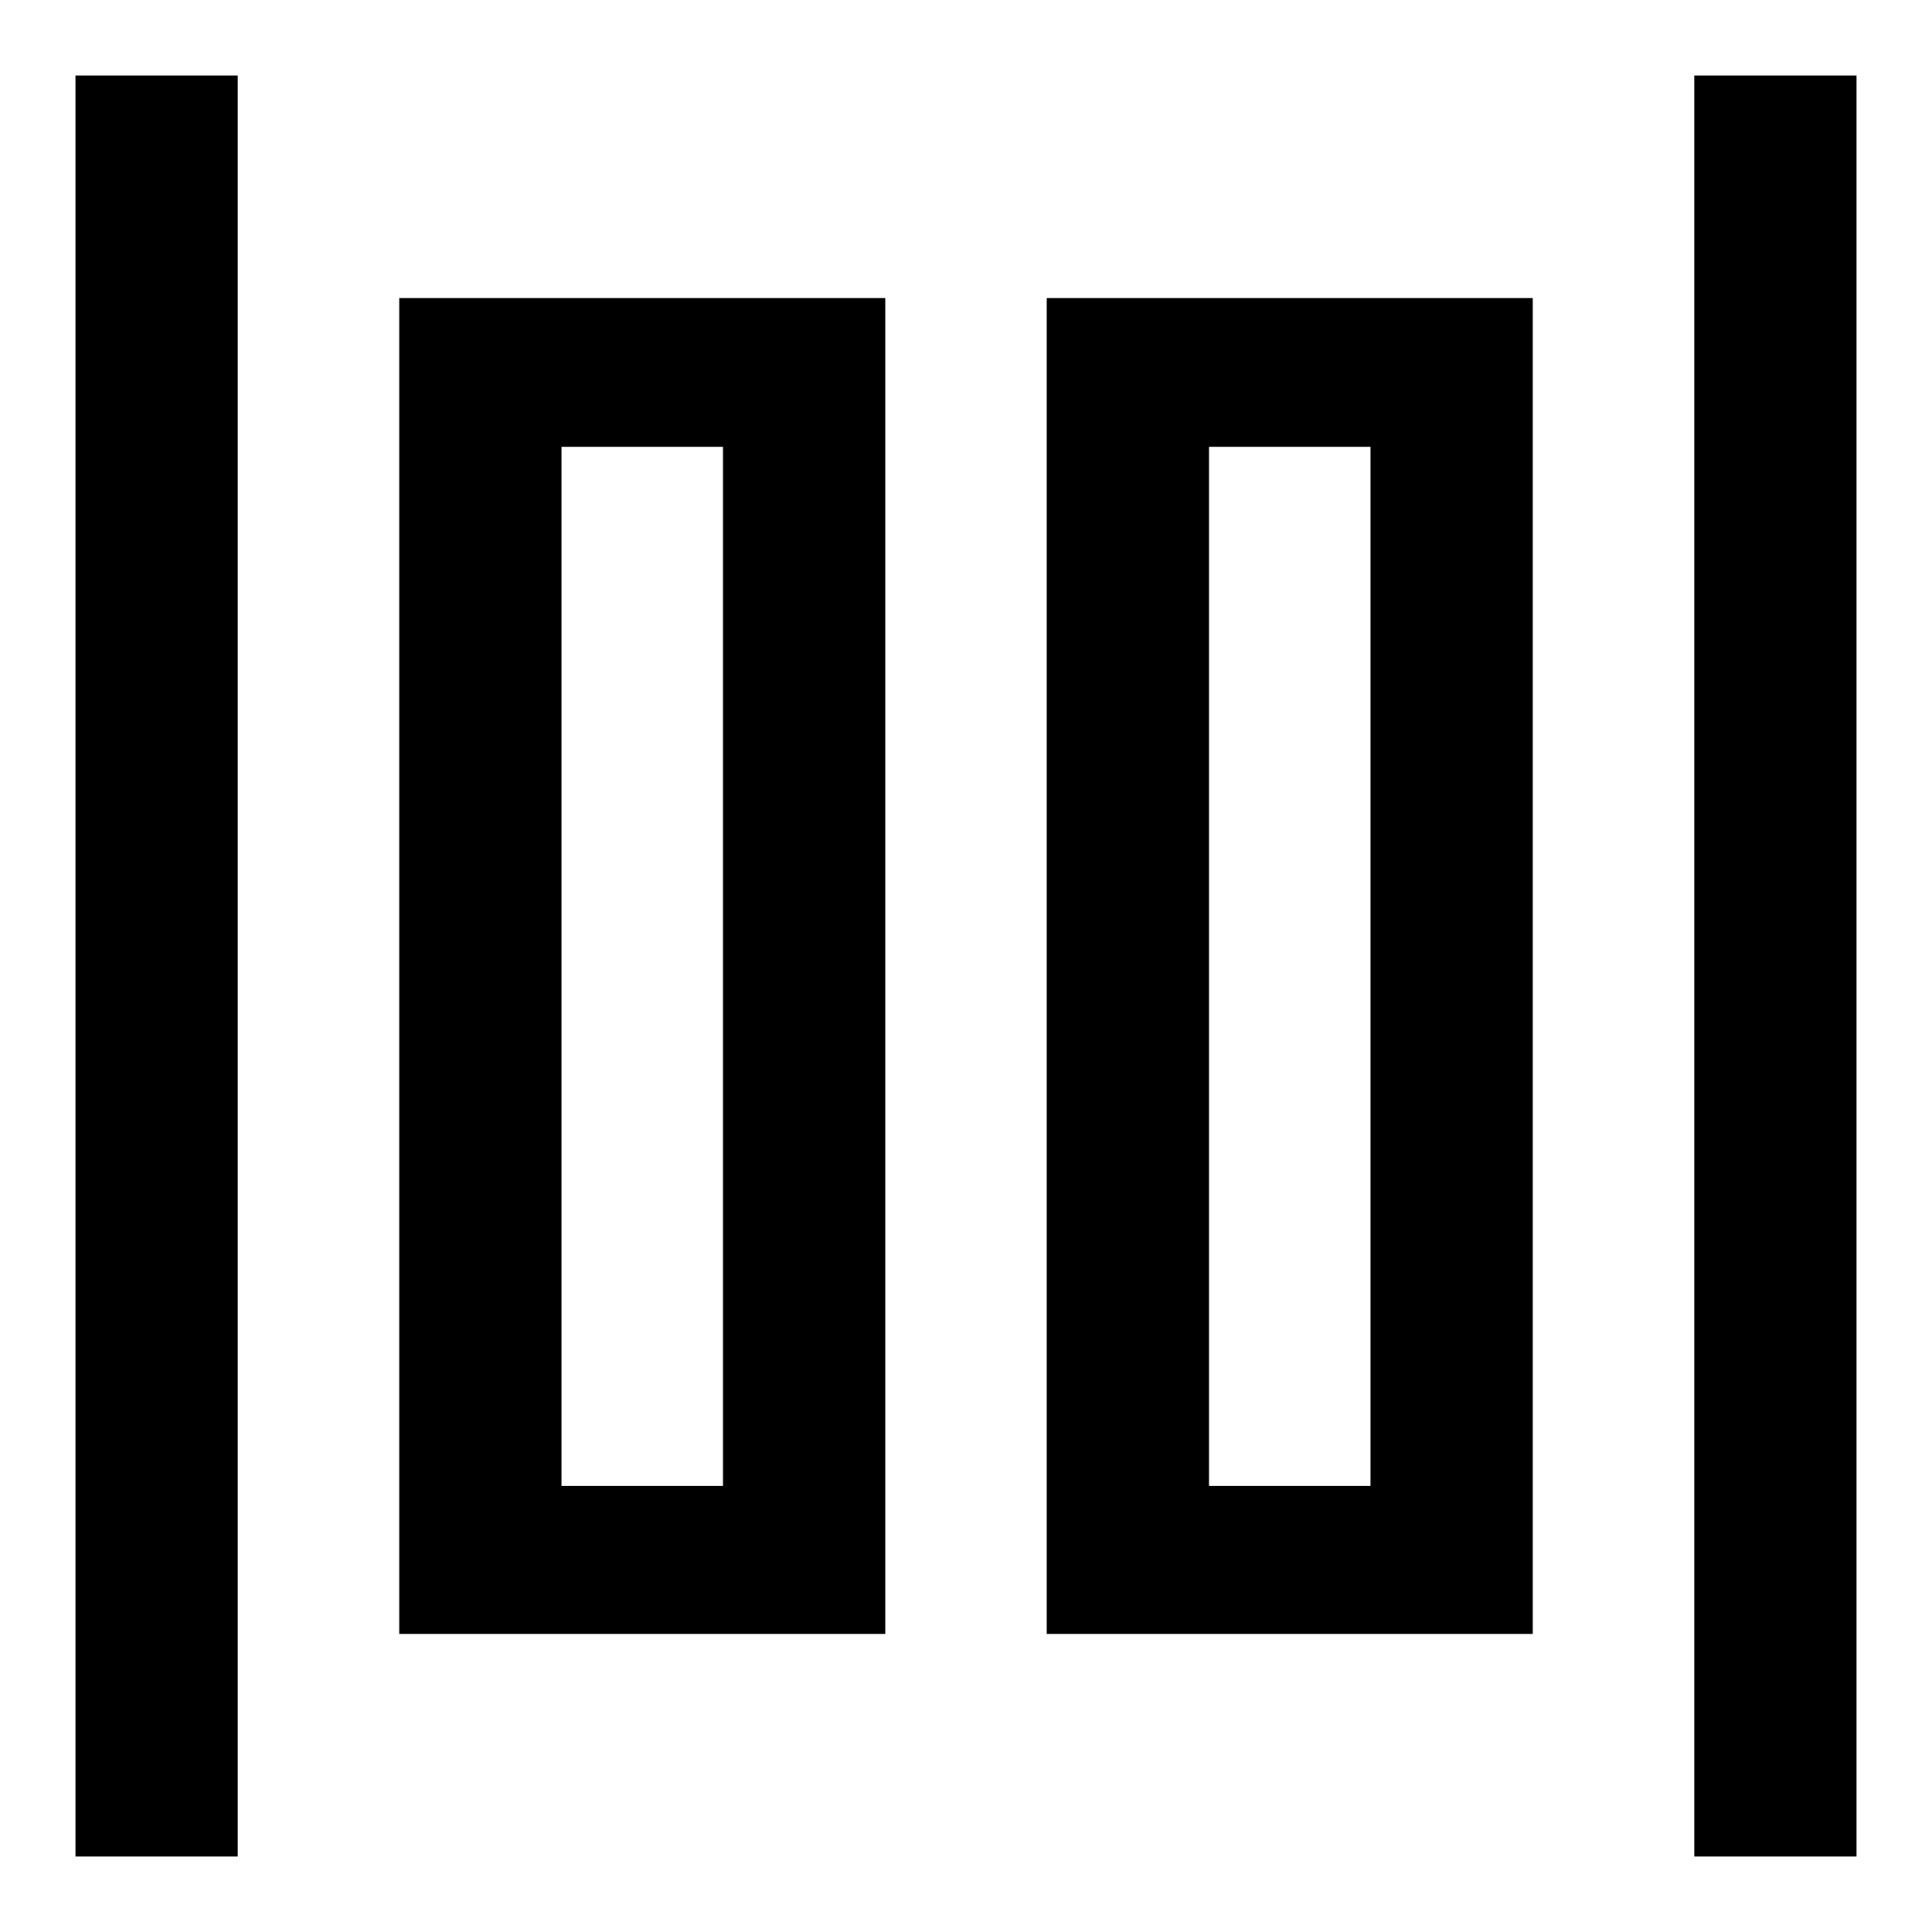
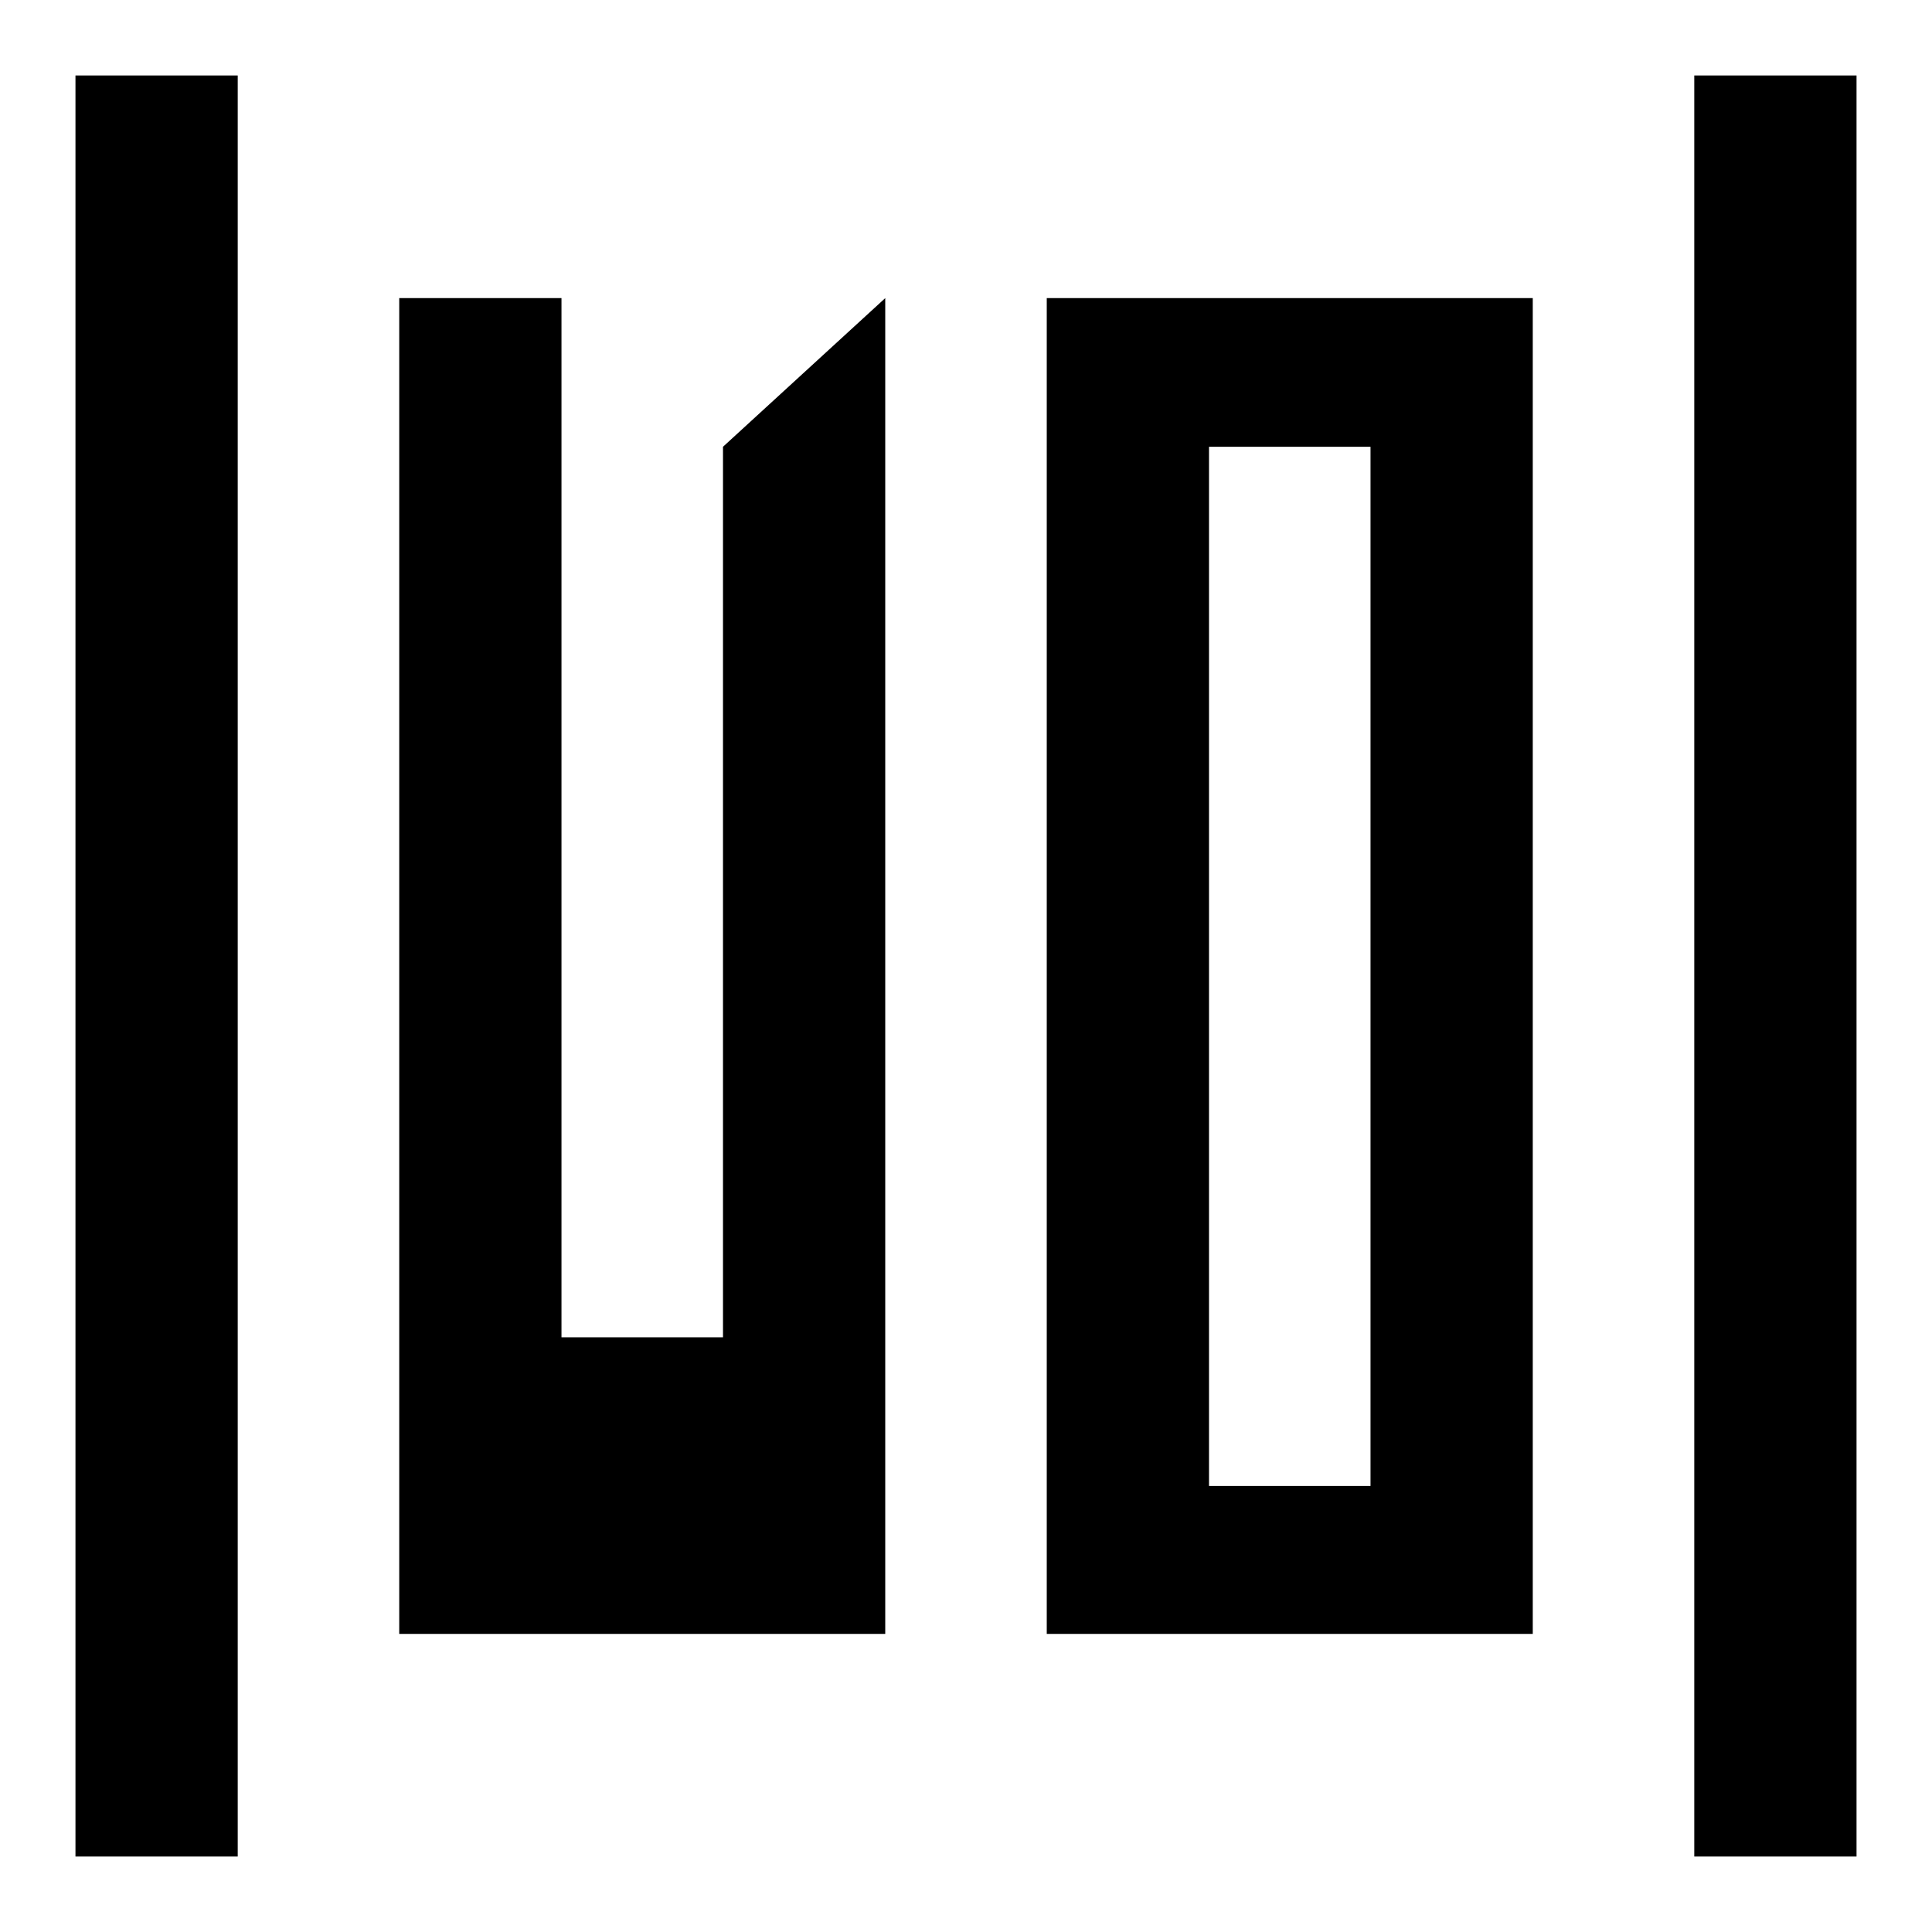
<svg xmlns="http://www.w3.org/2000/svg" version="1.1" x="0px" y="0px" viewBox="0 0 256 256" enable-background="new 0 0 256 256" xml:space="preserve">
  <g>
-     <path fill="#000000" d="M246,10v236h-21.5V10H246z M31.5,10v236H10V10H31.5z M203.1,39.5v177h-64.4v-177H203.1L203.1,39.5z  M181.6,59.2h-21.4v137.7h21.4V59.2z M117.3,39.5v177H52.9v-177H117.3z M95.8,59.2H74.4v137.7h21.4V59.2z" />
+     <path fill="#000000" d="M246,10v236h-21.5V10H246z M31.5,10v236H10V10H31.5z M203.1,39.5v177h-64.4v-177H203.1L203.1,39.5z  M181.6,59.2h-21.4v137.7h21.4V59.2z M117.3,39.5v177H52.9v-177H117.3z H74.4v137.7h21.4V59.2z" />
  </g>
</svg>